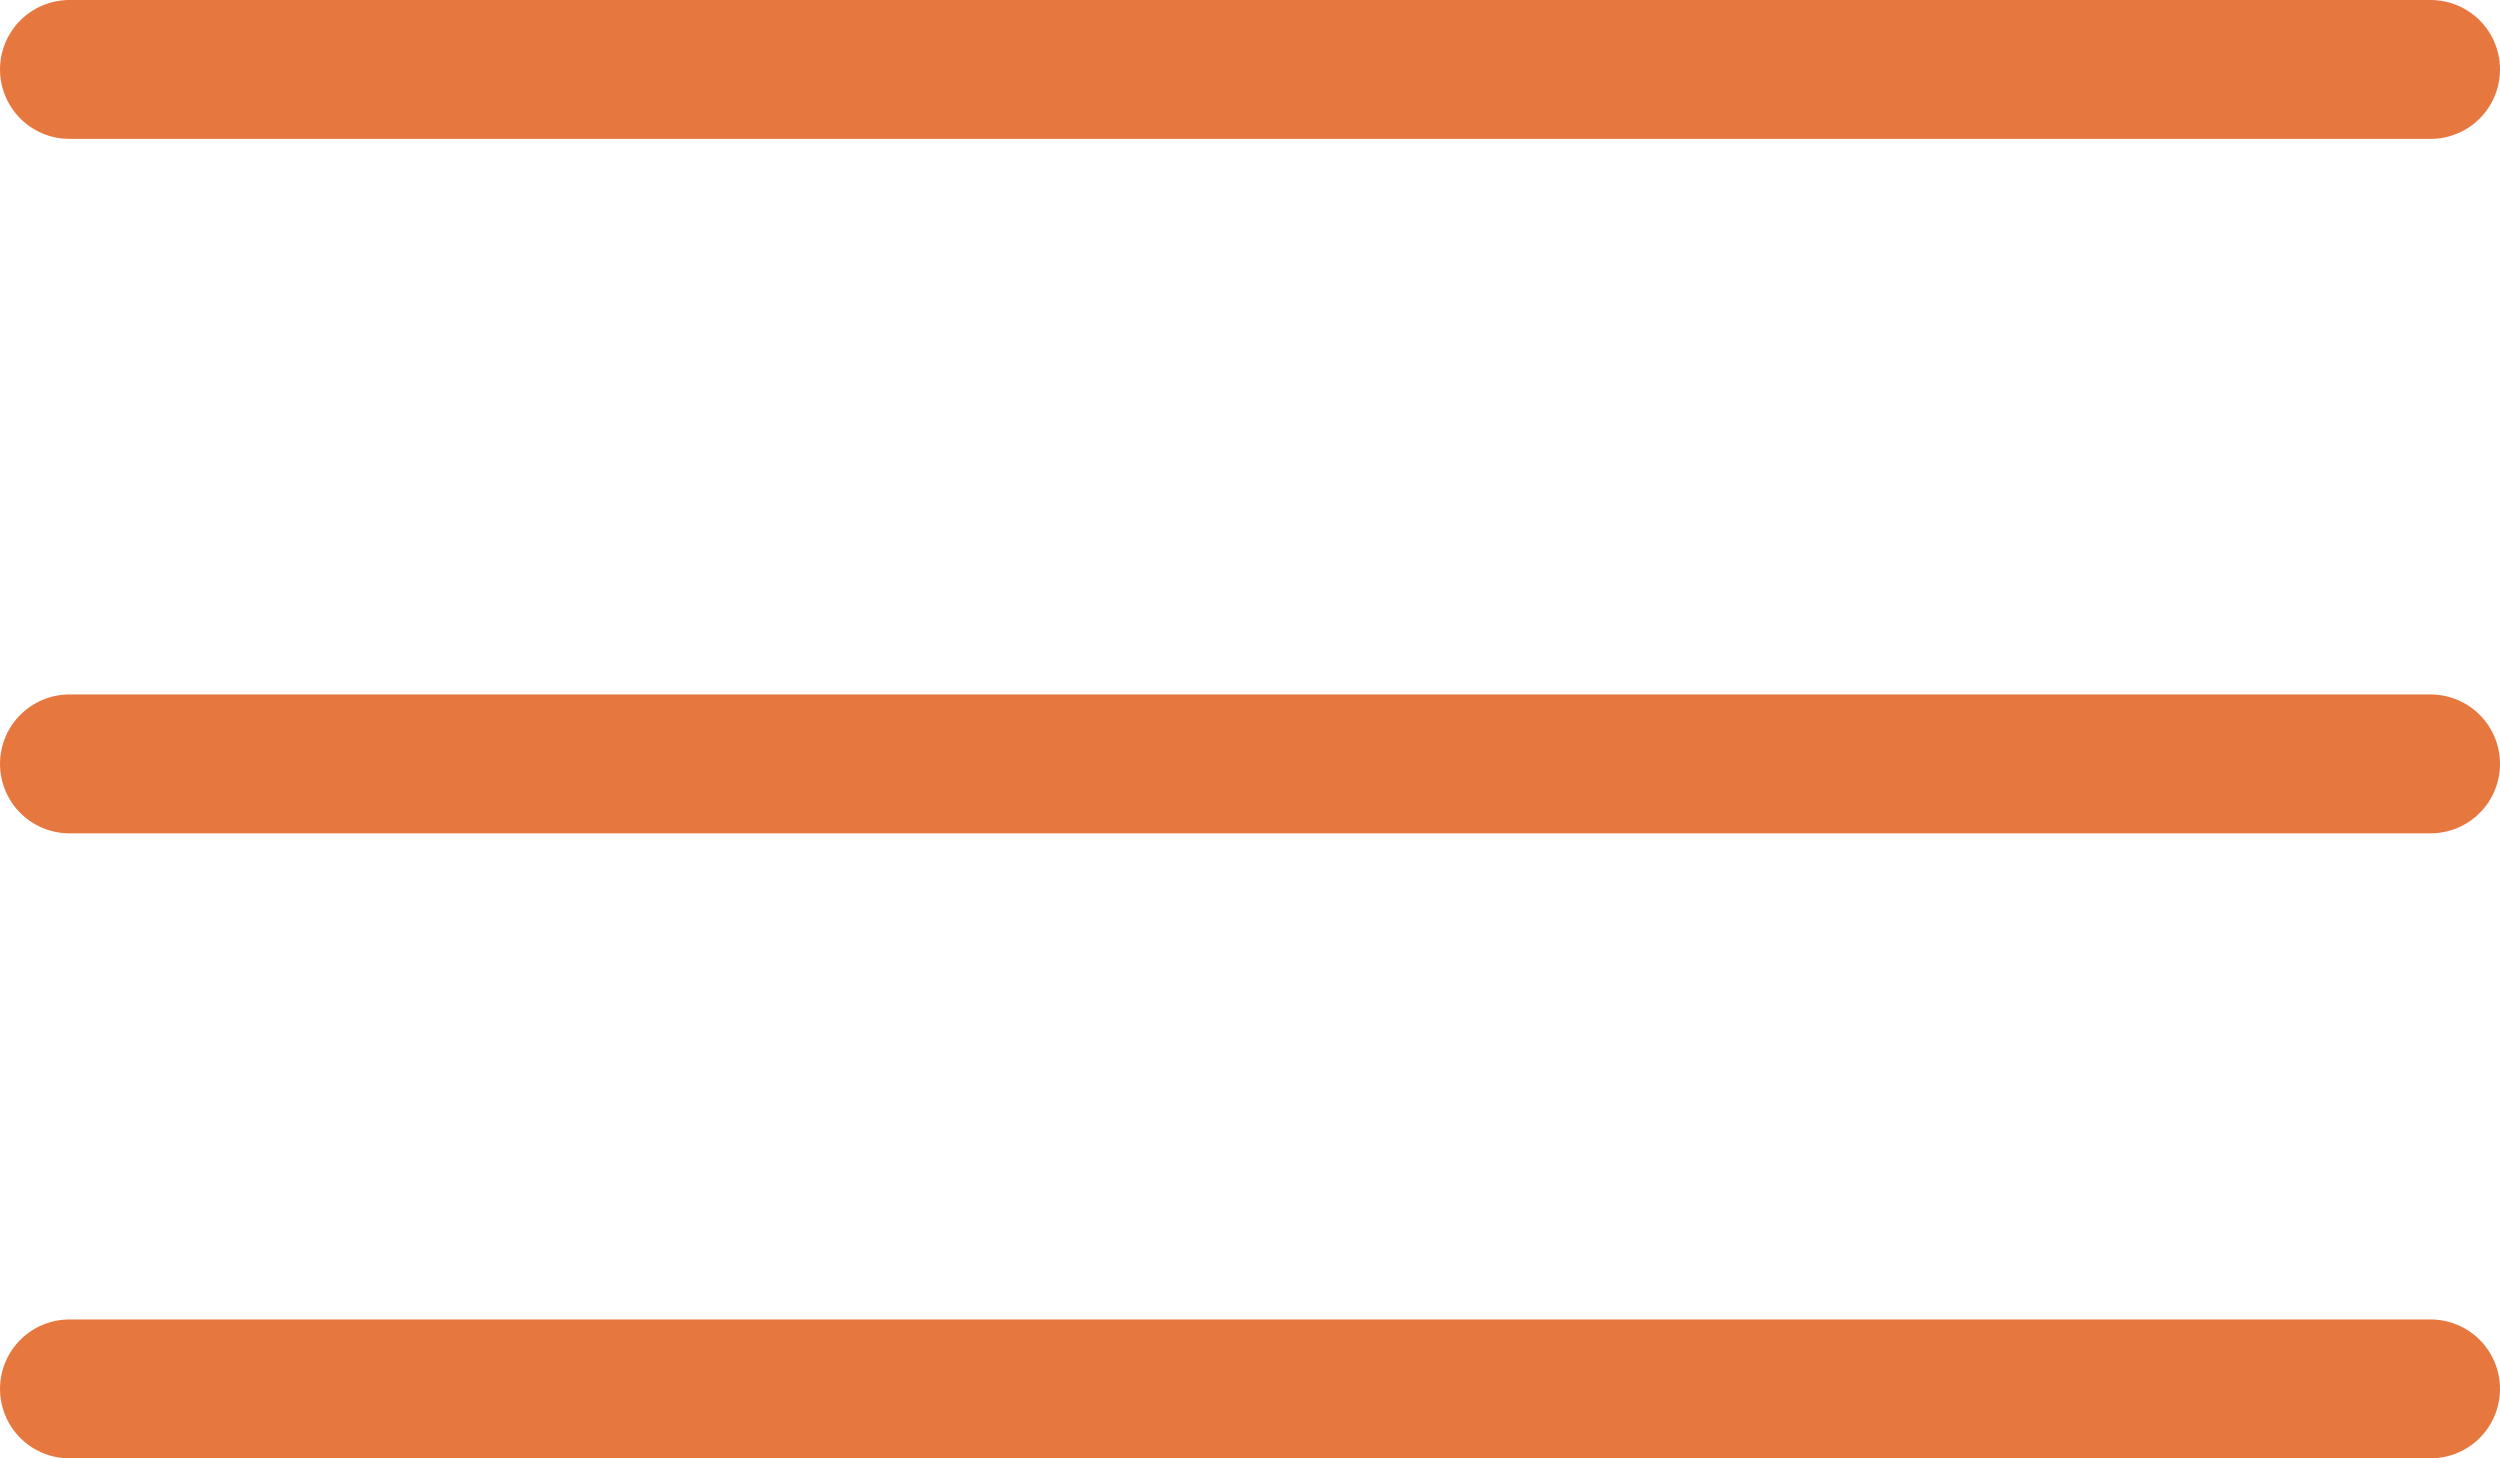
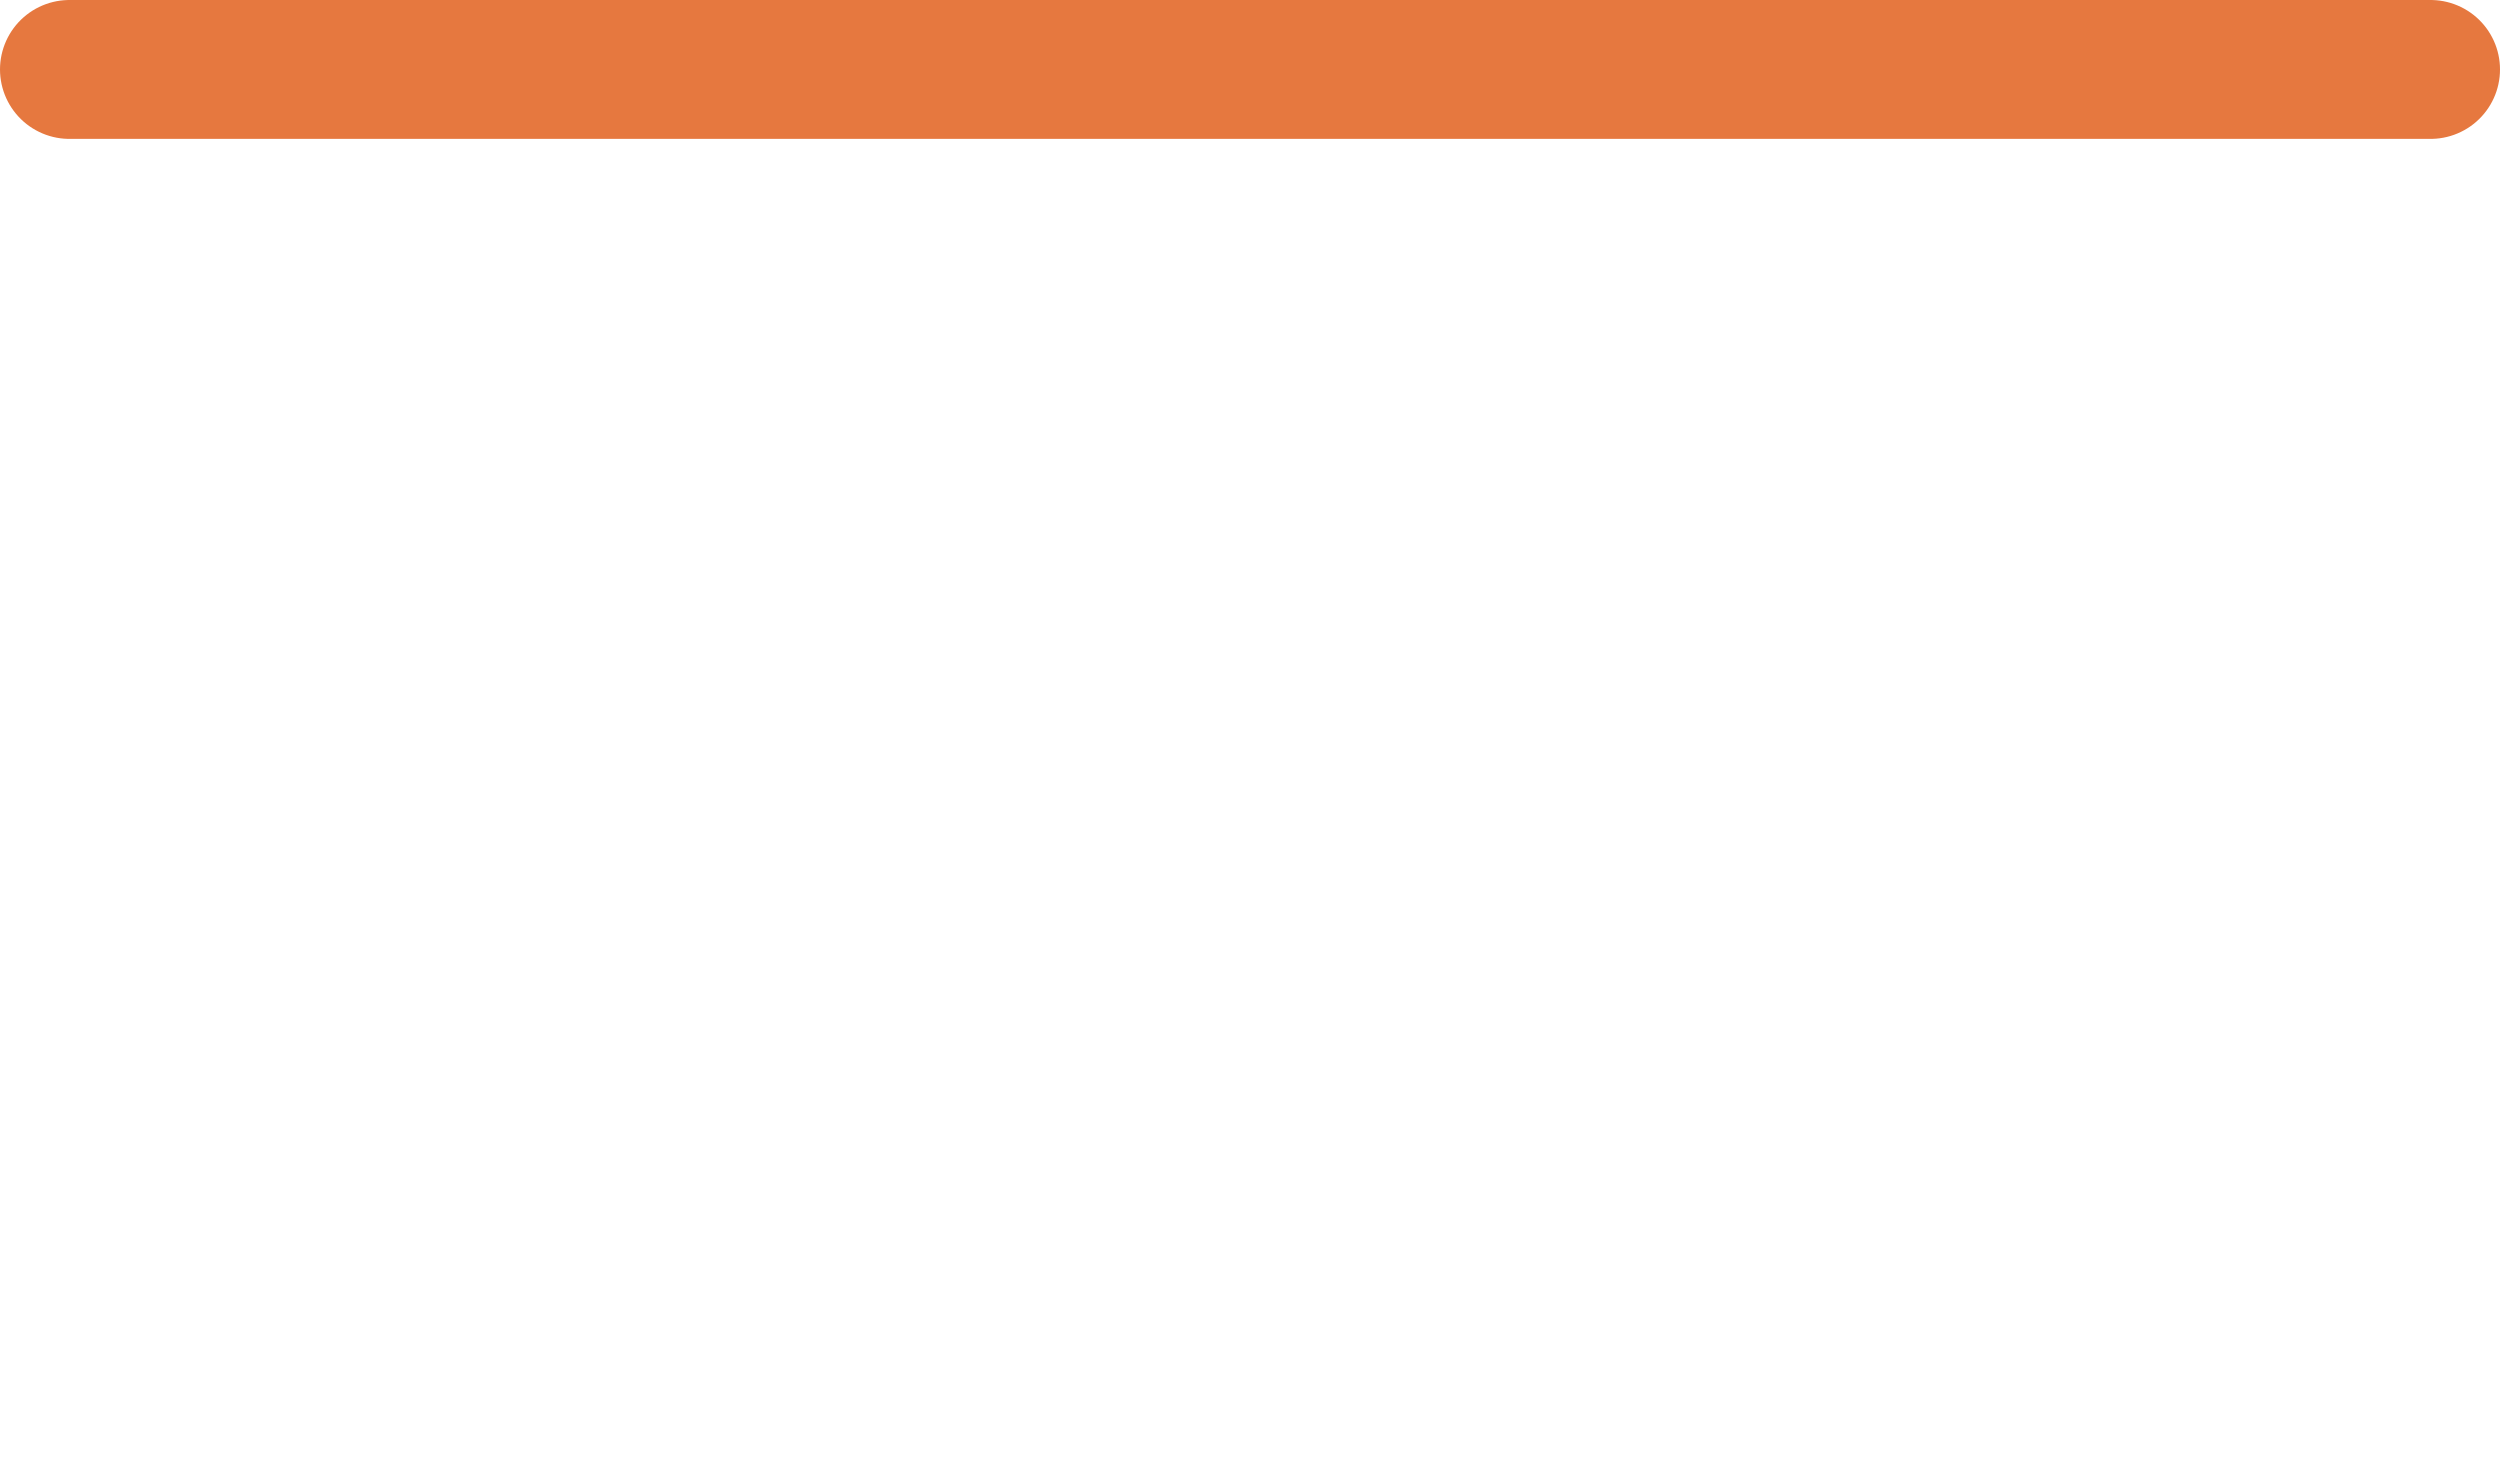
<svg xmlns="http://www.w3.org/2000/svg" width="36" height="21" viewBox="0 0 36 21" fill="none">
  <path d="M35 1L1 1" stroke="#E6783F" stroke-width="2" stroke-linecap="round" />
-   <path d="M35 11L1 11" stroke="#E6783F" stroke-width="2" stroke-linecap="round" />
-   <path d="M35 20L1 20" stroke="#E6783F" stroke-width="2" stroke-linecap="round" />
</svg>